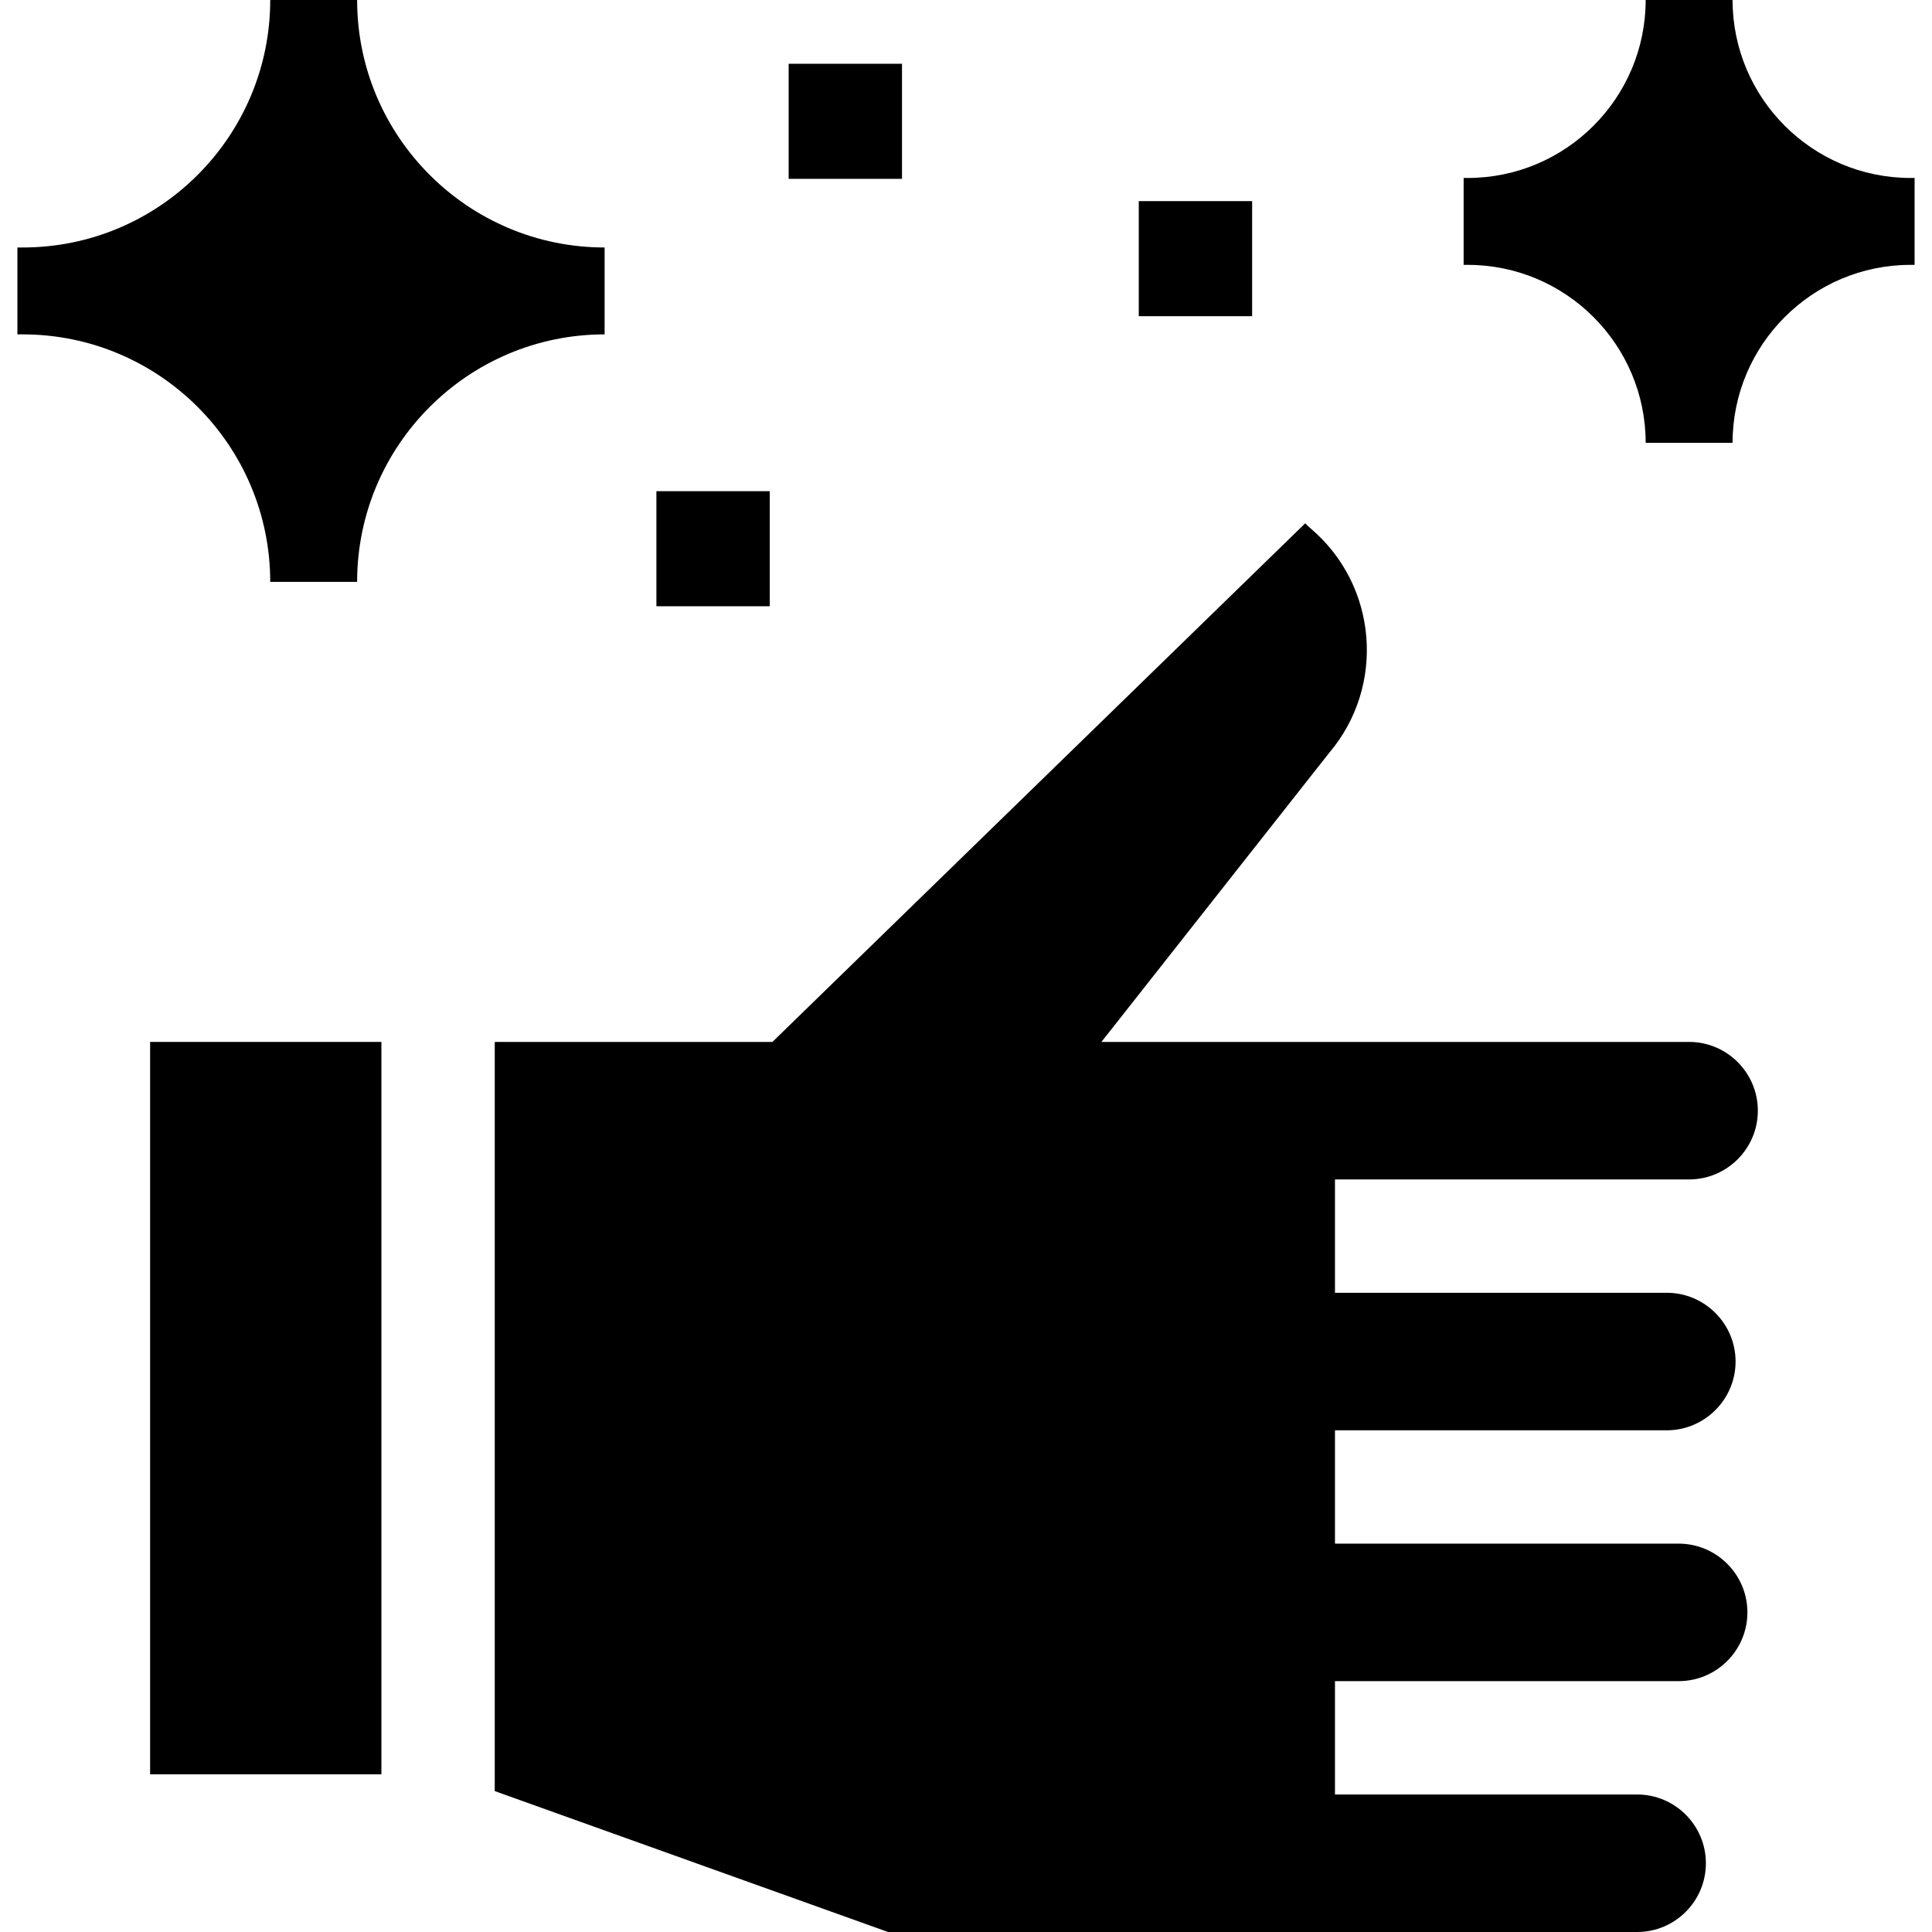
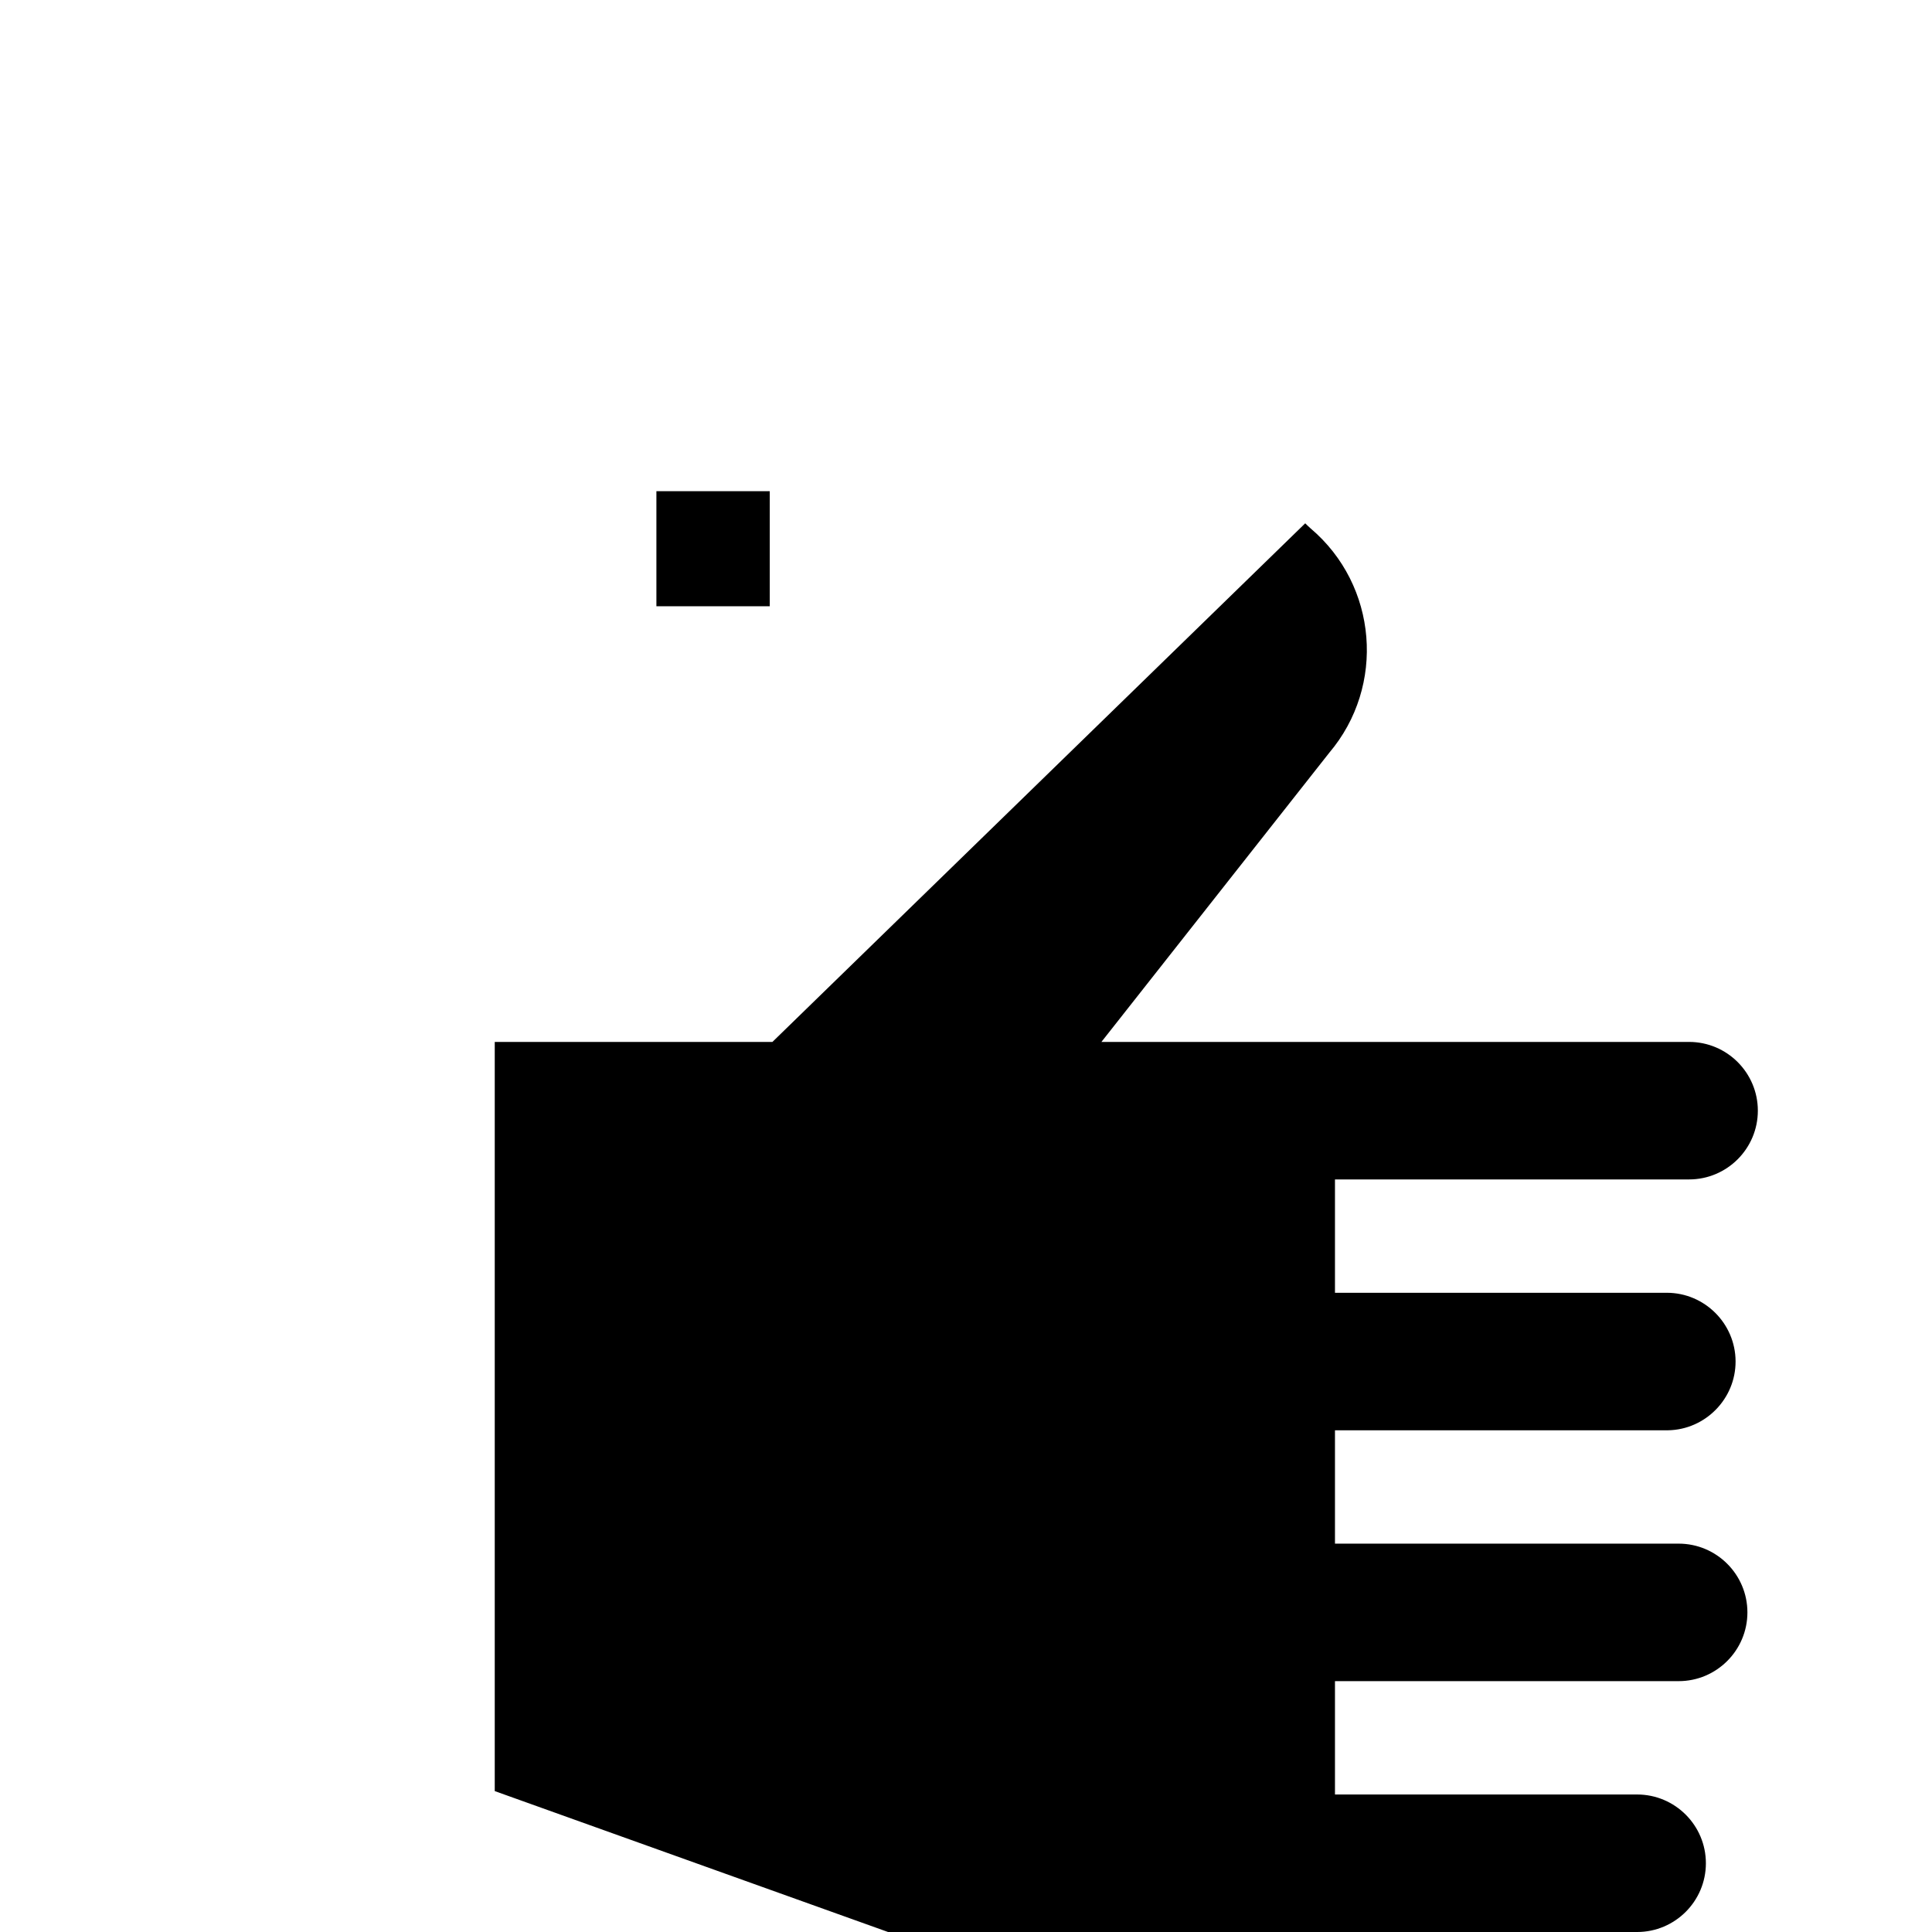
<svg xmlns="http://www.w3.org/2000/svg" id="Capa_1" enable-background="new 0 0 511.334 511.334" height="512" viewBox="0 0 511.334 511.334" width="512">
  <g id="XMLID_166_">
    <path id="XMLID_319_" d="m353.322 312.154h93.722c10.034 0 18.197-8.163 18.197-18.196 0-10.034-8.163-18.197-18.197-18.197h-155.536l60.265-76.485c15.033-17.723 12.844-44.372-4.878-59.404l-.83-.76-.618-.61-141.012 137.26h-73.492v198.277l104.097 37.296h198.253c10.034 0 18.197-8.163 18.197-18.196 0-10.034-8.163-18.197-18.197-18.197h-79.971v-30h90.961c10.034 0 18.197-8.163 18.197-18.196s-8.163-18.196-18.197-18.196h-90.961v-30h88.135c9.91-.166 17.933-8.353 17.891-18.266-.042-9.996-8.208-18.128-18.203-18.128h-87.823z" />
-     <path id="XMLID_745_" d="m39.728 275.761h61.215v193.837h-61.215z" />
-     <path id="XMLID_747_" d="m71.52 154h23c0-36.117 29.383-65.5 65.5-65.5v-23c-36.117 0-65.5-29.383-65.5-65.5h-23c0 36.117-29.383 65.5-65.5 65.5h-1.414v23h1.414c36.117 0 65.5 29.383 65.5 65.5z" />
-     <path id="XMLID_755_" d="m505.652 47.101c-25.971 0-47.1-21.129-47.1-47.101h-23c0 25.972-21.129 47.101-47.101 47.101h-1.076v23h1.076c25.971 0 47.101 21.129 47.101 47.101h23c0-25.972 21.129-47.101 47.1-47.101h1.076v-23z" />
    <path id="XMLID_756_" d="m173.728 130h30v30.455h-30z" />
-     <path id="XMLID_757_" d="m208.728 16.878h30v30.455h-30z" />
-     <path id="XMLID_758_" d="m301.395 53.228h30v30.456h-30z" />
  </g>
</svg>